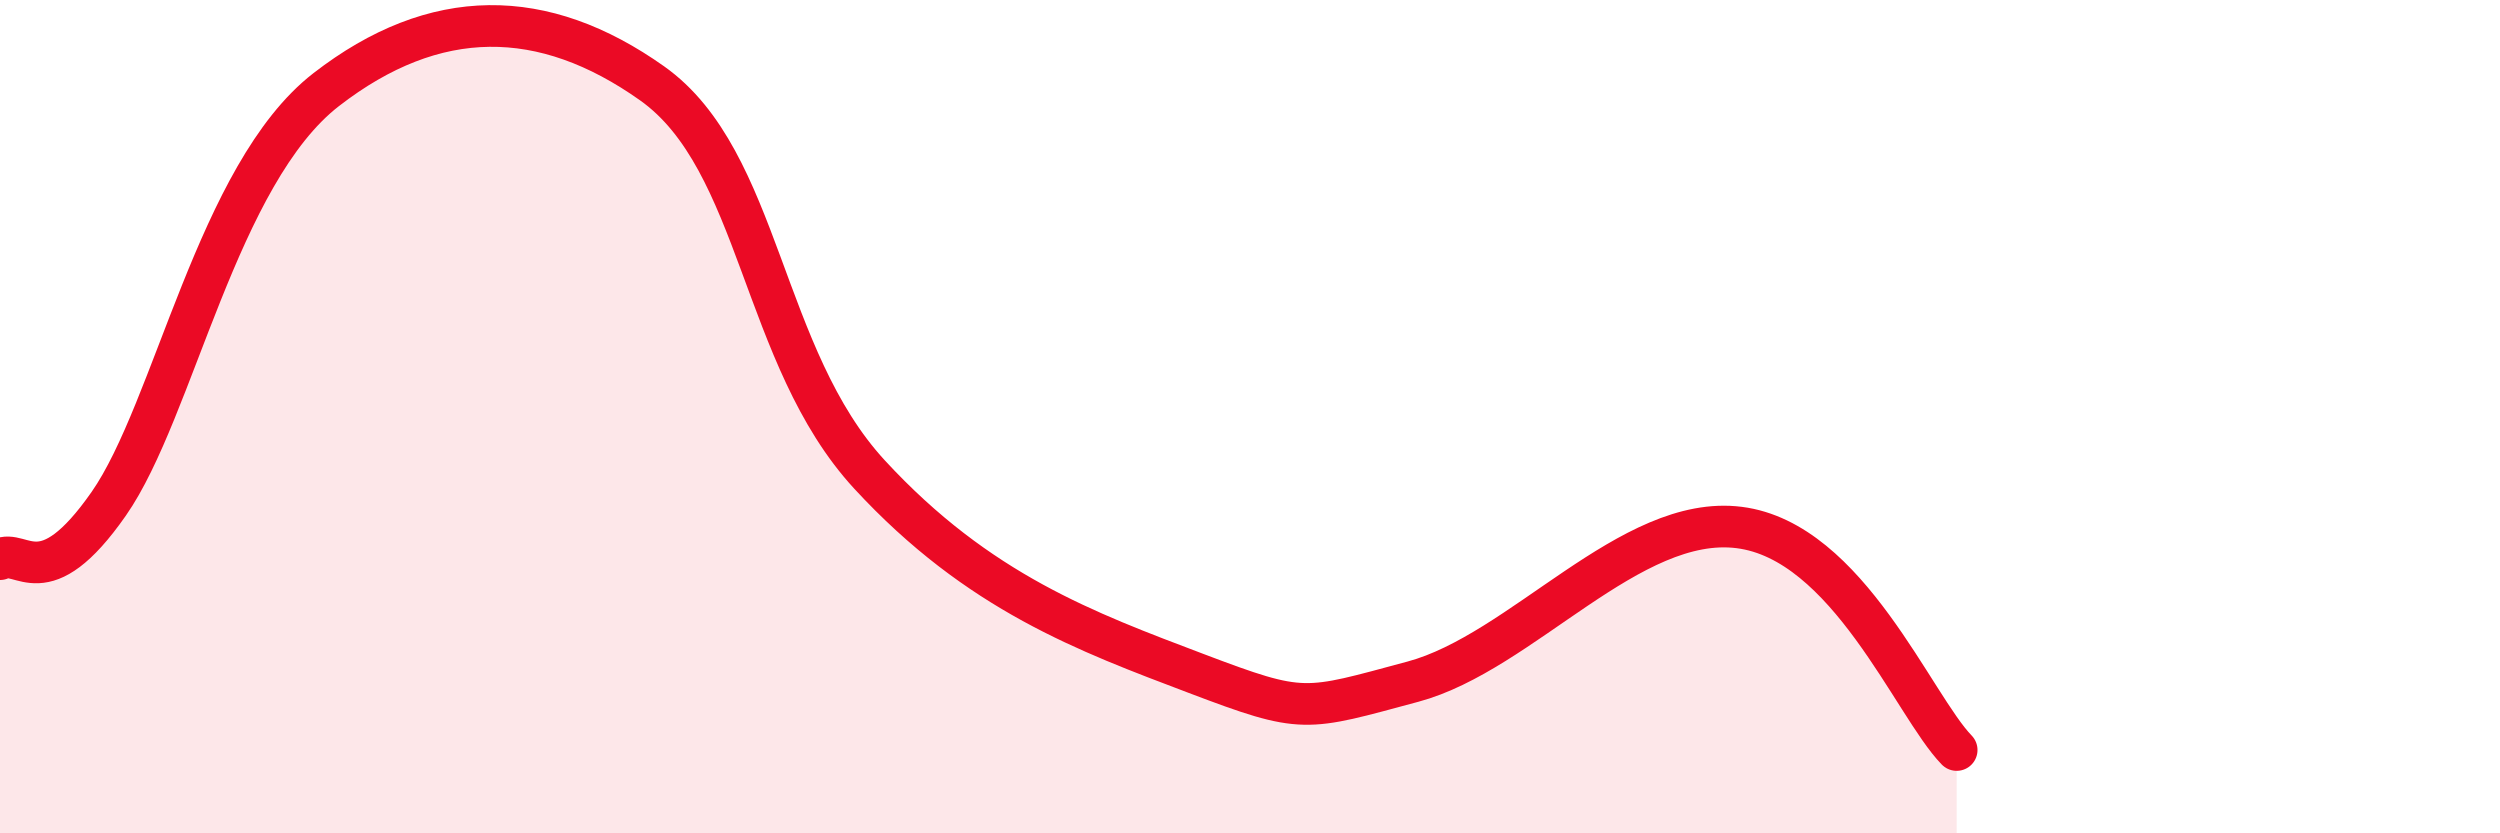
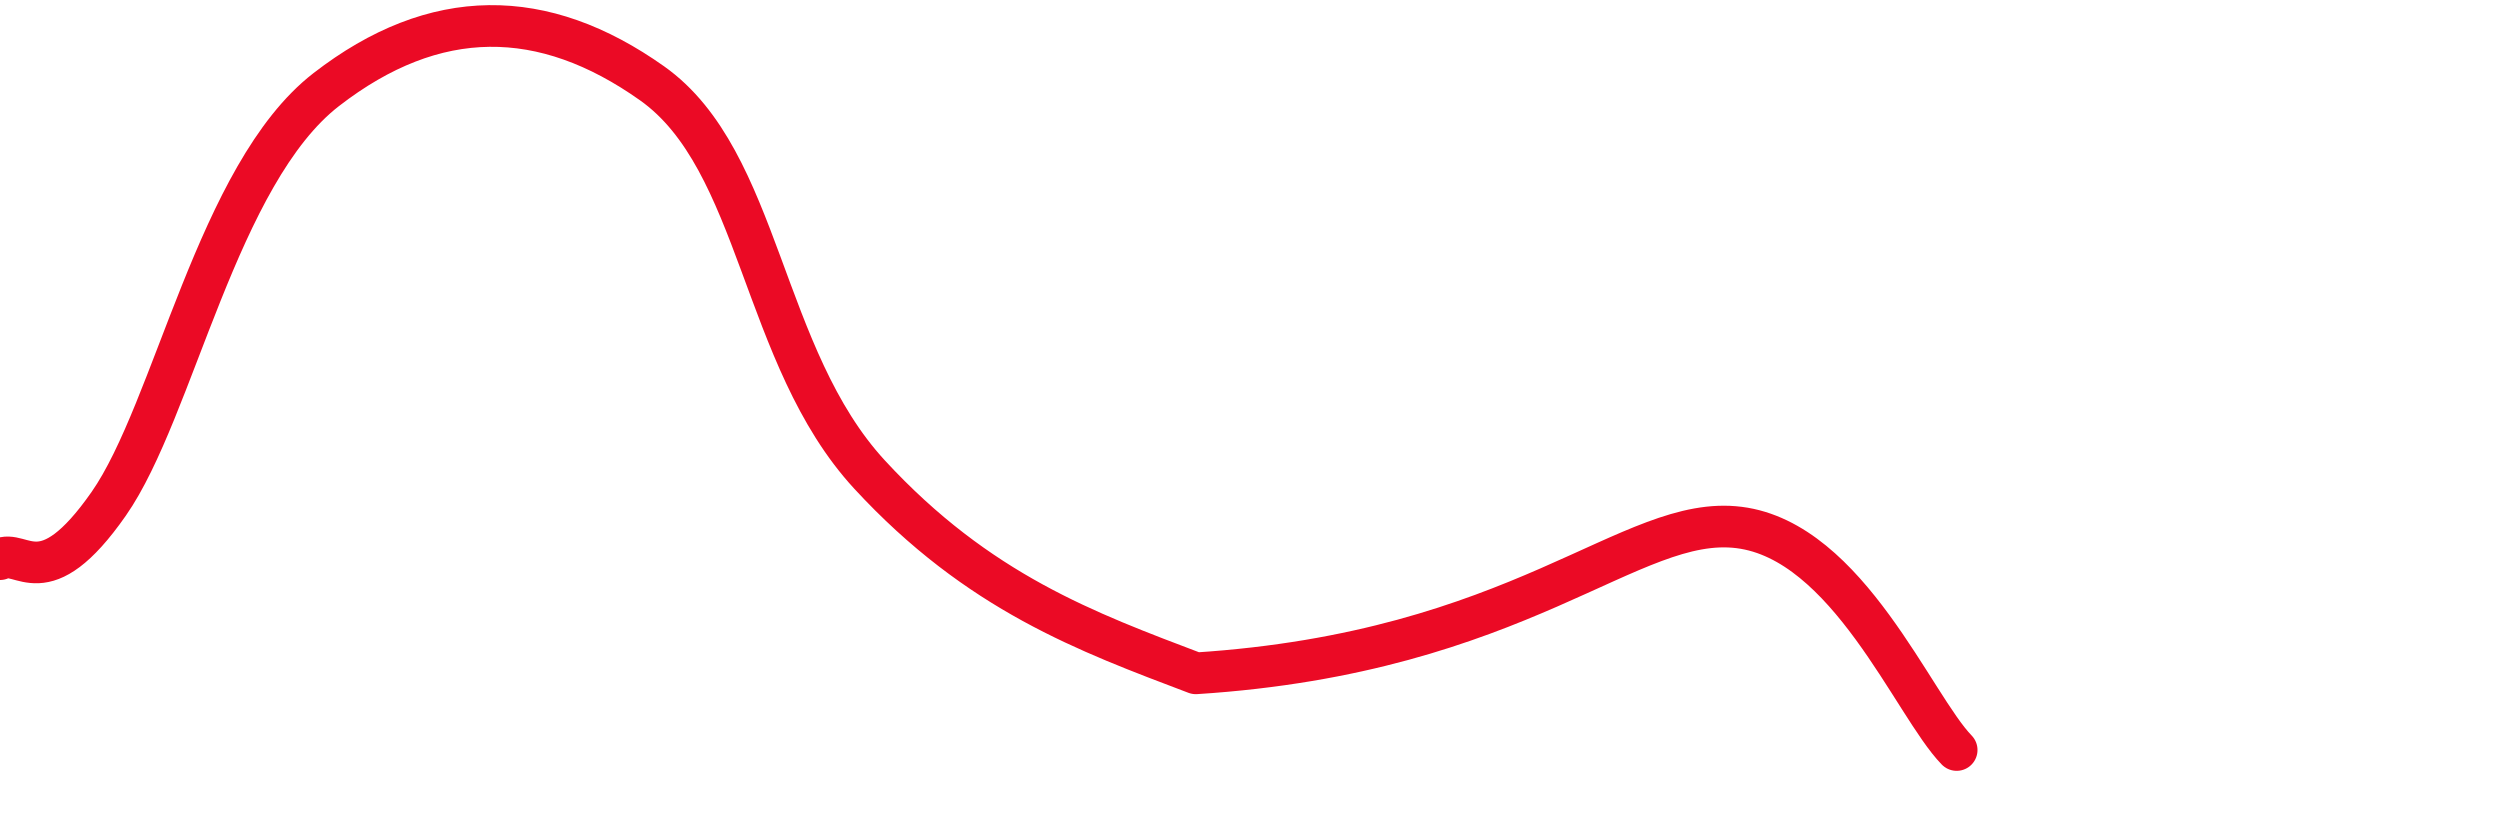
<svg xmlns="http://www.w3.org/2000/svg" width="60" height="20" viewBox="0 0 60 20">
-   <path d="M 0,13.42 C 0.52,13.15 1.04,14.34 2.61,12.09 C 4.18,9.84 5.22,4.17 7.83,2.15 C 10.44,0.13 13.04,0.15 15.65,2 C 18.26,3.85 18.26,8.56 20.87,11.39 C 23.48,14.22 26.09,15.17 28.7,16.16 C 31.31,17.15 31.3,17.06 33.91,16.36 C 36.52,15.66 39.13,12.33 41.74,12.66 C 44.35,12.99 45.92,16.93 46.96,18L46.96 20L0 20Z" fill="#EB0A25" opacity="0.1" stroke-linecap="round" stroke-linejoin="round" />
-   <path d="M 0,13.42 C 0.52,13.15 1.04,14.34 2.61,12.09 C 4.18,9.84 5.22,4.17 7.83,2.15 C 10.44,0.13 13.04,0.15 15.65,2 C 18.26,3.85 18.26,8.56 20.87,11.39 C 23.48,14.22 26.09,15.17 28.7,16.16 C 31.31,17.15 31.3,17.06 33.91,16.36 C 36.52,15.66 39.13,12.33 41.74,12.66 C 44.35,12.99 45.92,16.93 46.96,18" stroke="#EB0A25" stroke-width="1" fill="none" stroke-linecap="round" stroke-linejoin="round" />
+   <path d="M 0,13.42 C 0.52,13.15 1.04,14.34 2.61,12.09 C 4.18,9.84 5.22,4.17 7.83,2.15 C 10.44,0.13 13.04,0.15 15.65,2 C 18.26,3.85 18.26,8.56 20.87,11.39 C 23.48,14.22 26.09,15.17 28.7,16.16 C 36.52,15.66 39.13,12.33 41.74,12.66 C 44.35,12.99 45.92,16.93 46.96,18" stroke="#EB0A25" stroke-width="1" fill="none" stroke-linecap="round" stroke-linejoin="round" />
</svg>